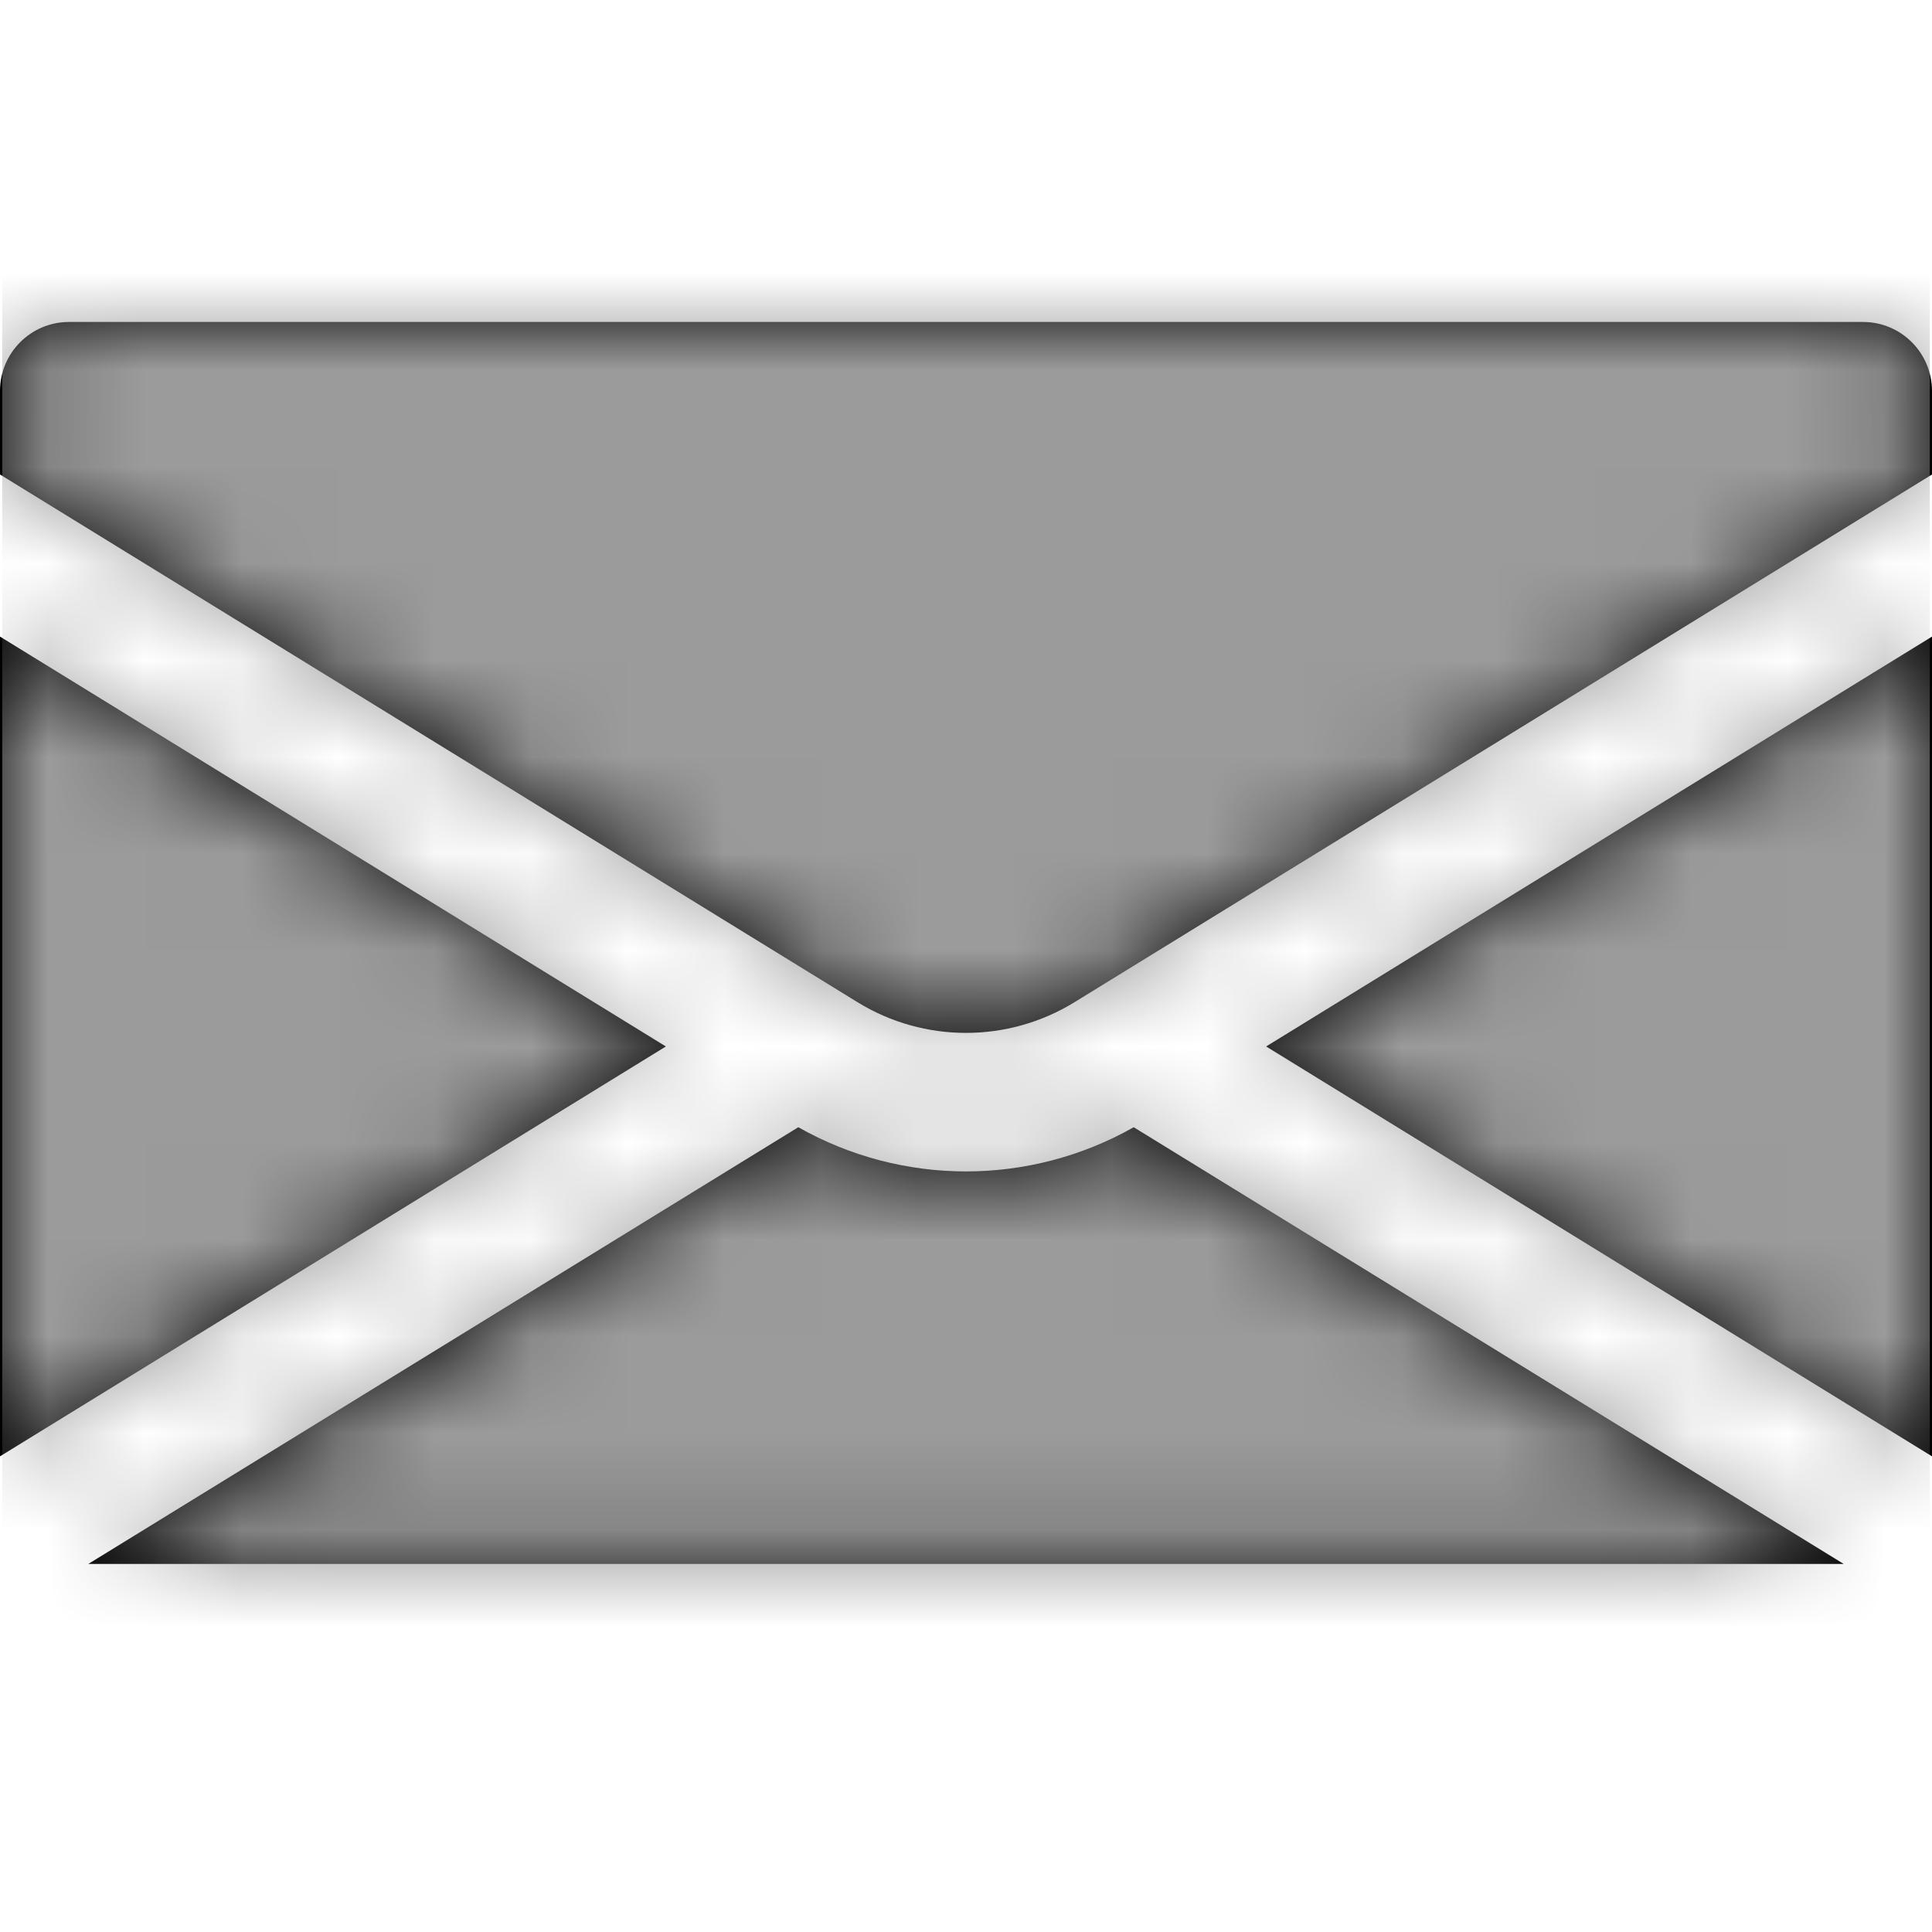
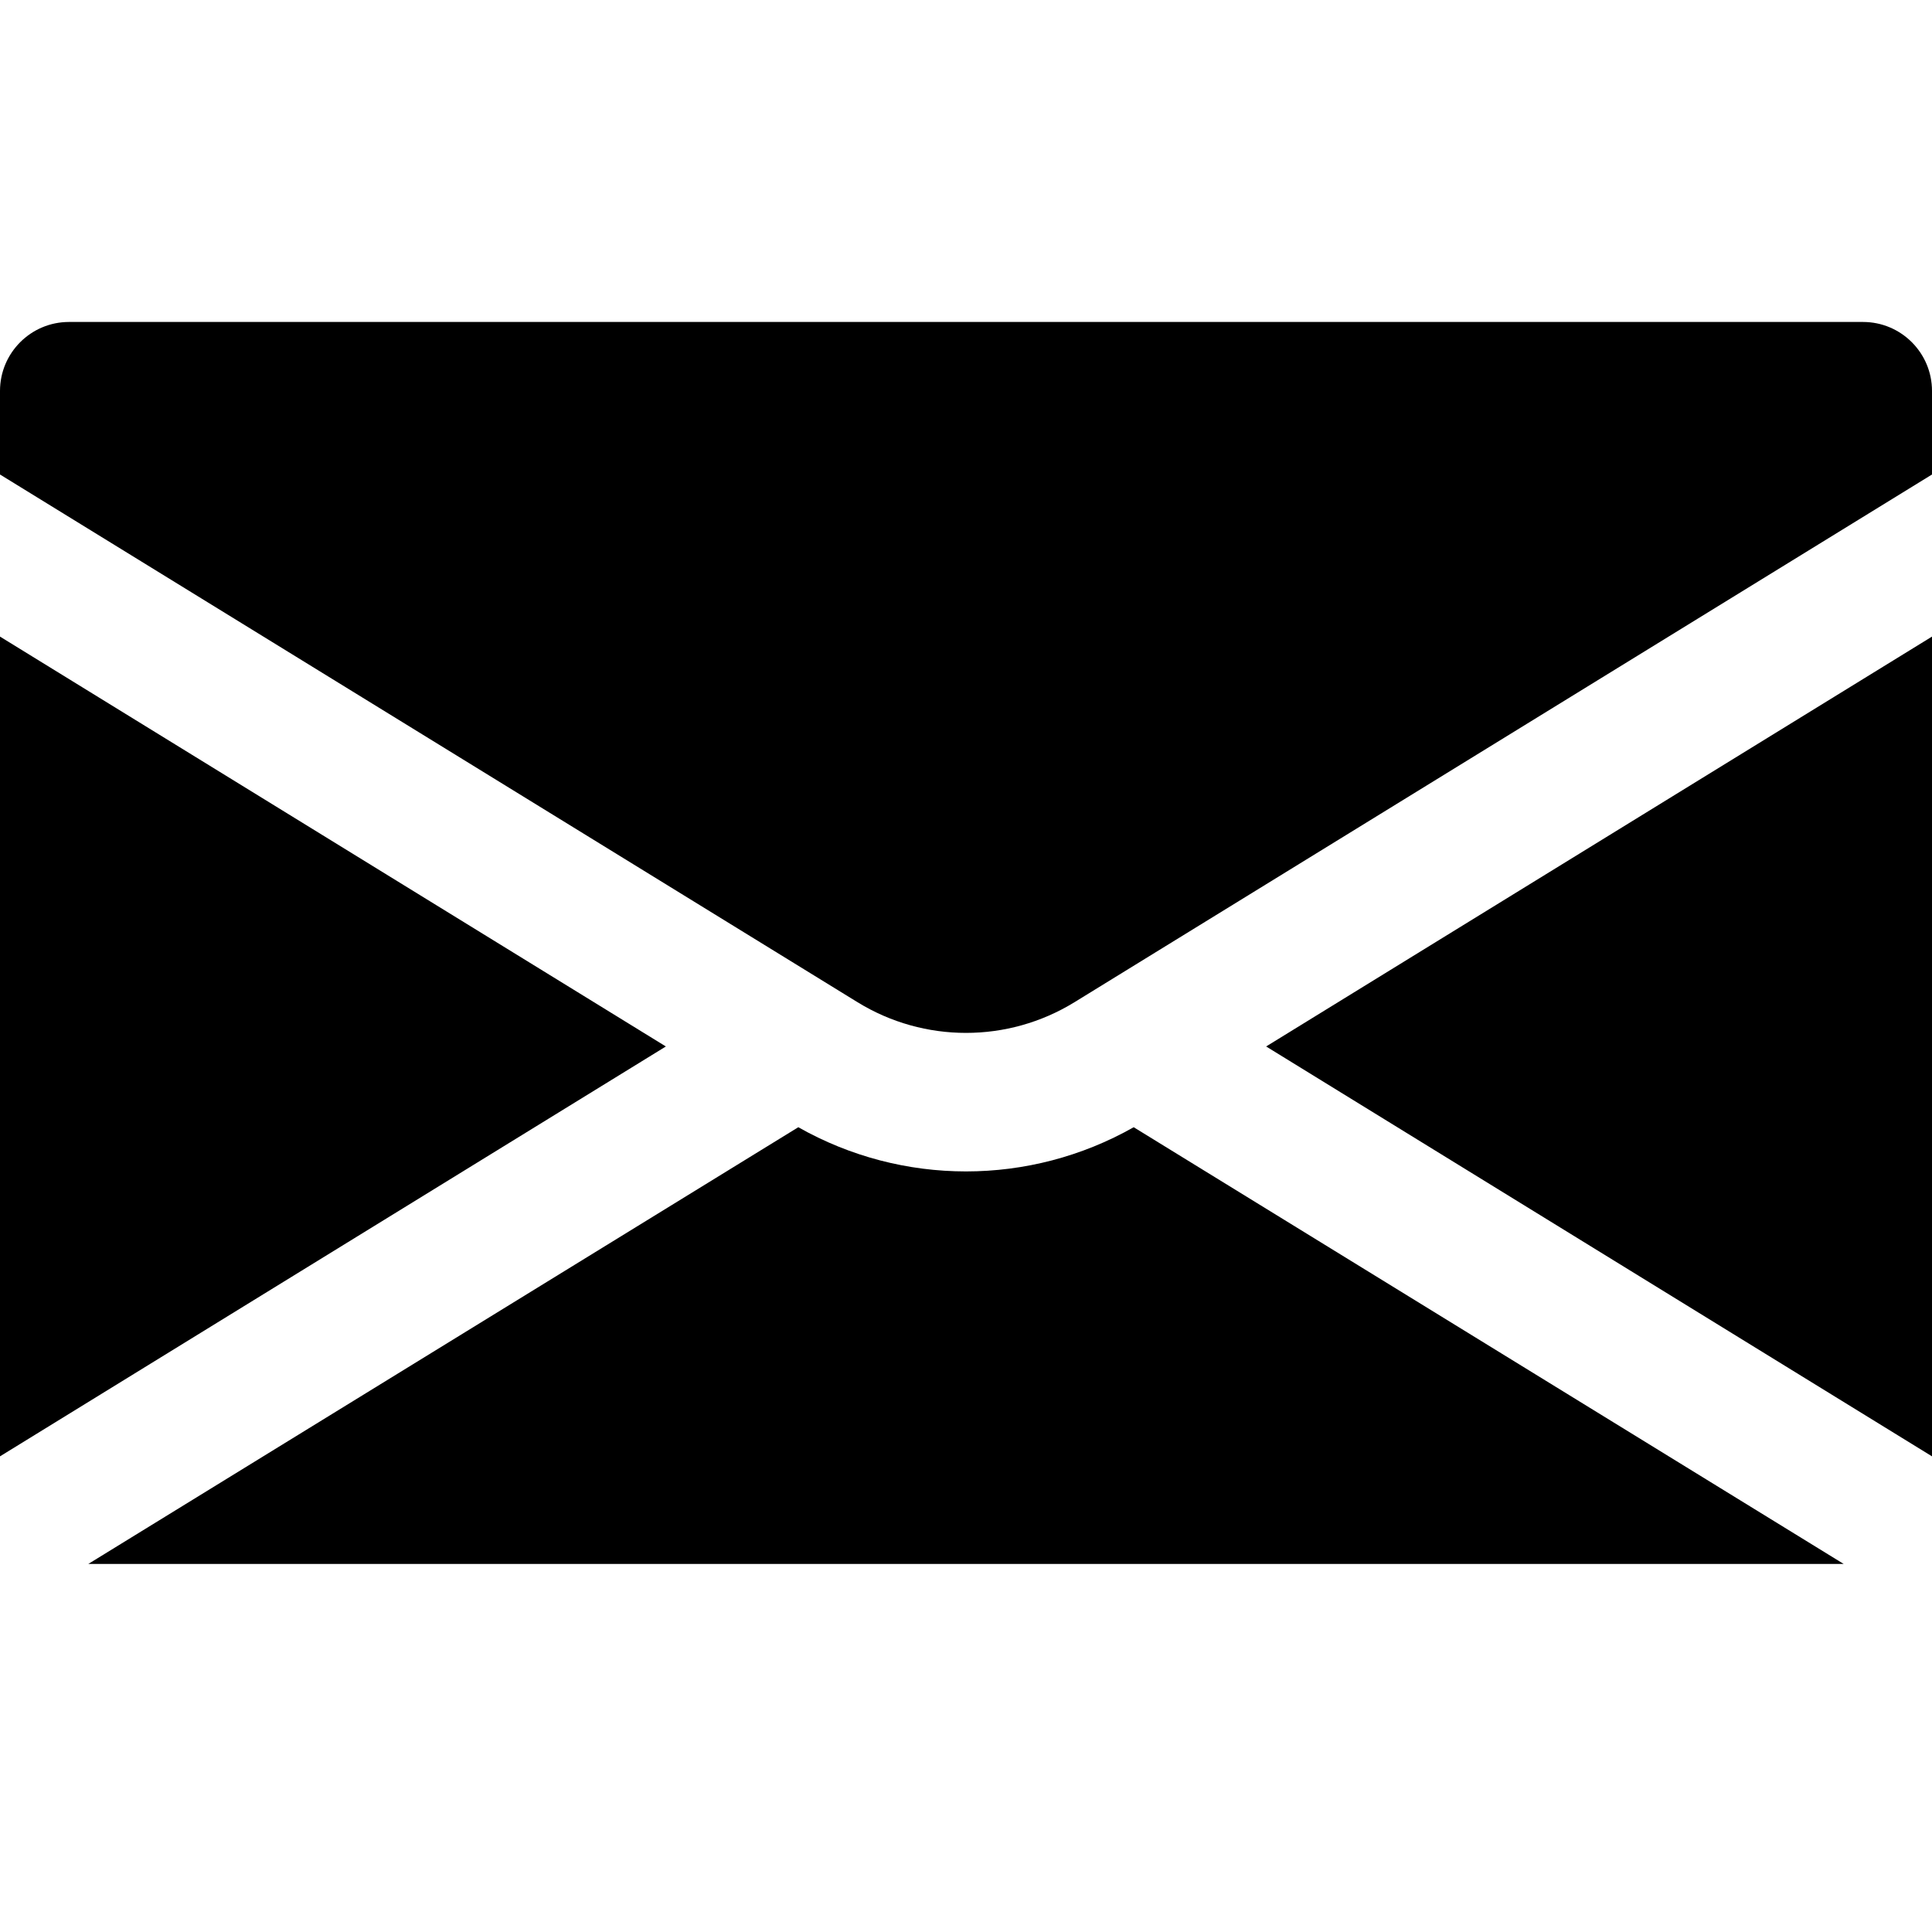
<svg xmlns="http://www.w3.org/2000/svg" xmlns:xlink="http://www.w3.org/1999/xlink" width="20px" height="20px" viewBox="0 0 20 20" version="1.1">
  <title>0B5CC90A-7DC7-48F2-8360-7FC08853E534</title>
  <defs>
    <path d="M19.086,12.857 L0.914,12.857 L8.264,8.336 C9.341,8.946 10.659,8.946 11.736,8.336 L19.086,12.857 Z M8.879,7.043 C9.567,7.465 10.433,7.465 11.121,7.043 L20,1.579 L20,0.714 C20,0.32 19.68,0 19.286,0 L0.714,0 C0.32,0 0,0.32 0,0.714 L0,1.579 L8.879,7.043 Z M0,3.257 L0,11.743 L6.893,7.5 L0,3.257 Z M13.107,7.5 L20,11.743 L20,3.257 L13.107,7.5 Z" id="path-1" />
  </defs>
  <g id="Prototype-RIM" stroke="none" stroke-width="1" fill="none" fill-rule="evenodd">
    <g id="Aplicaciones-03" transform="translate(-987, -2359)">
      <g id="Group-Copy-3" transform="translate(649, 2359)">
        <g id="contact/mail" transform="translate(338, 0)">
          <g id="color/gris" transform="translate(0, 3.333)">
            <mask id="mask-2" fill="white">
              <use xlink:href="#path-1" />
            </mask>
            <use id="Mask" fill="#000000" fill-rule="nonzero" xlink:href="#path-1" />
            <g mask="url(#mask-2)" fill="#9B9B9B" id="Rectangle">
              <g transform="translate(0.023, -3.31)">
-                 <rect x="0" y="0" width="19.954" height="19.31" />
-               </g>
+                 </g>
            </g>
          </g>
        </g>
      </g>
    </g>
  </g>
</svg>